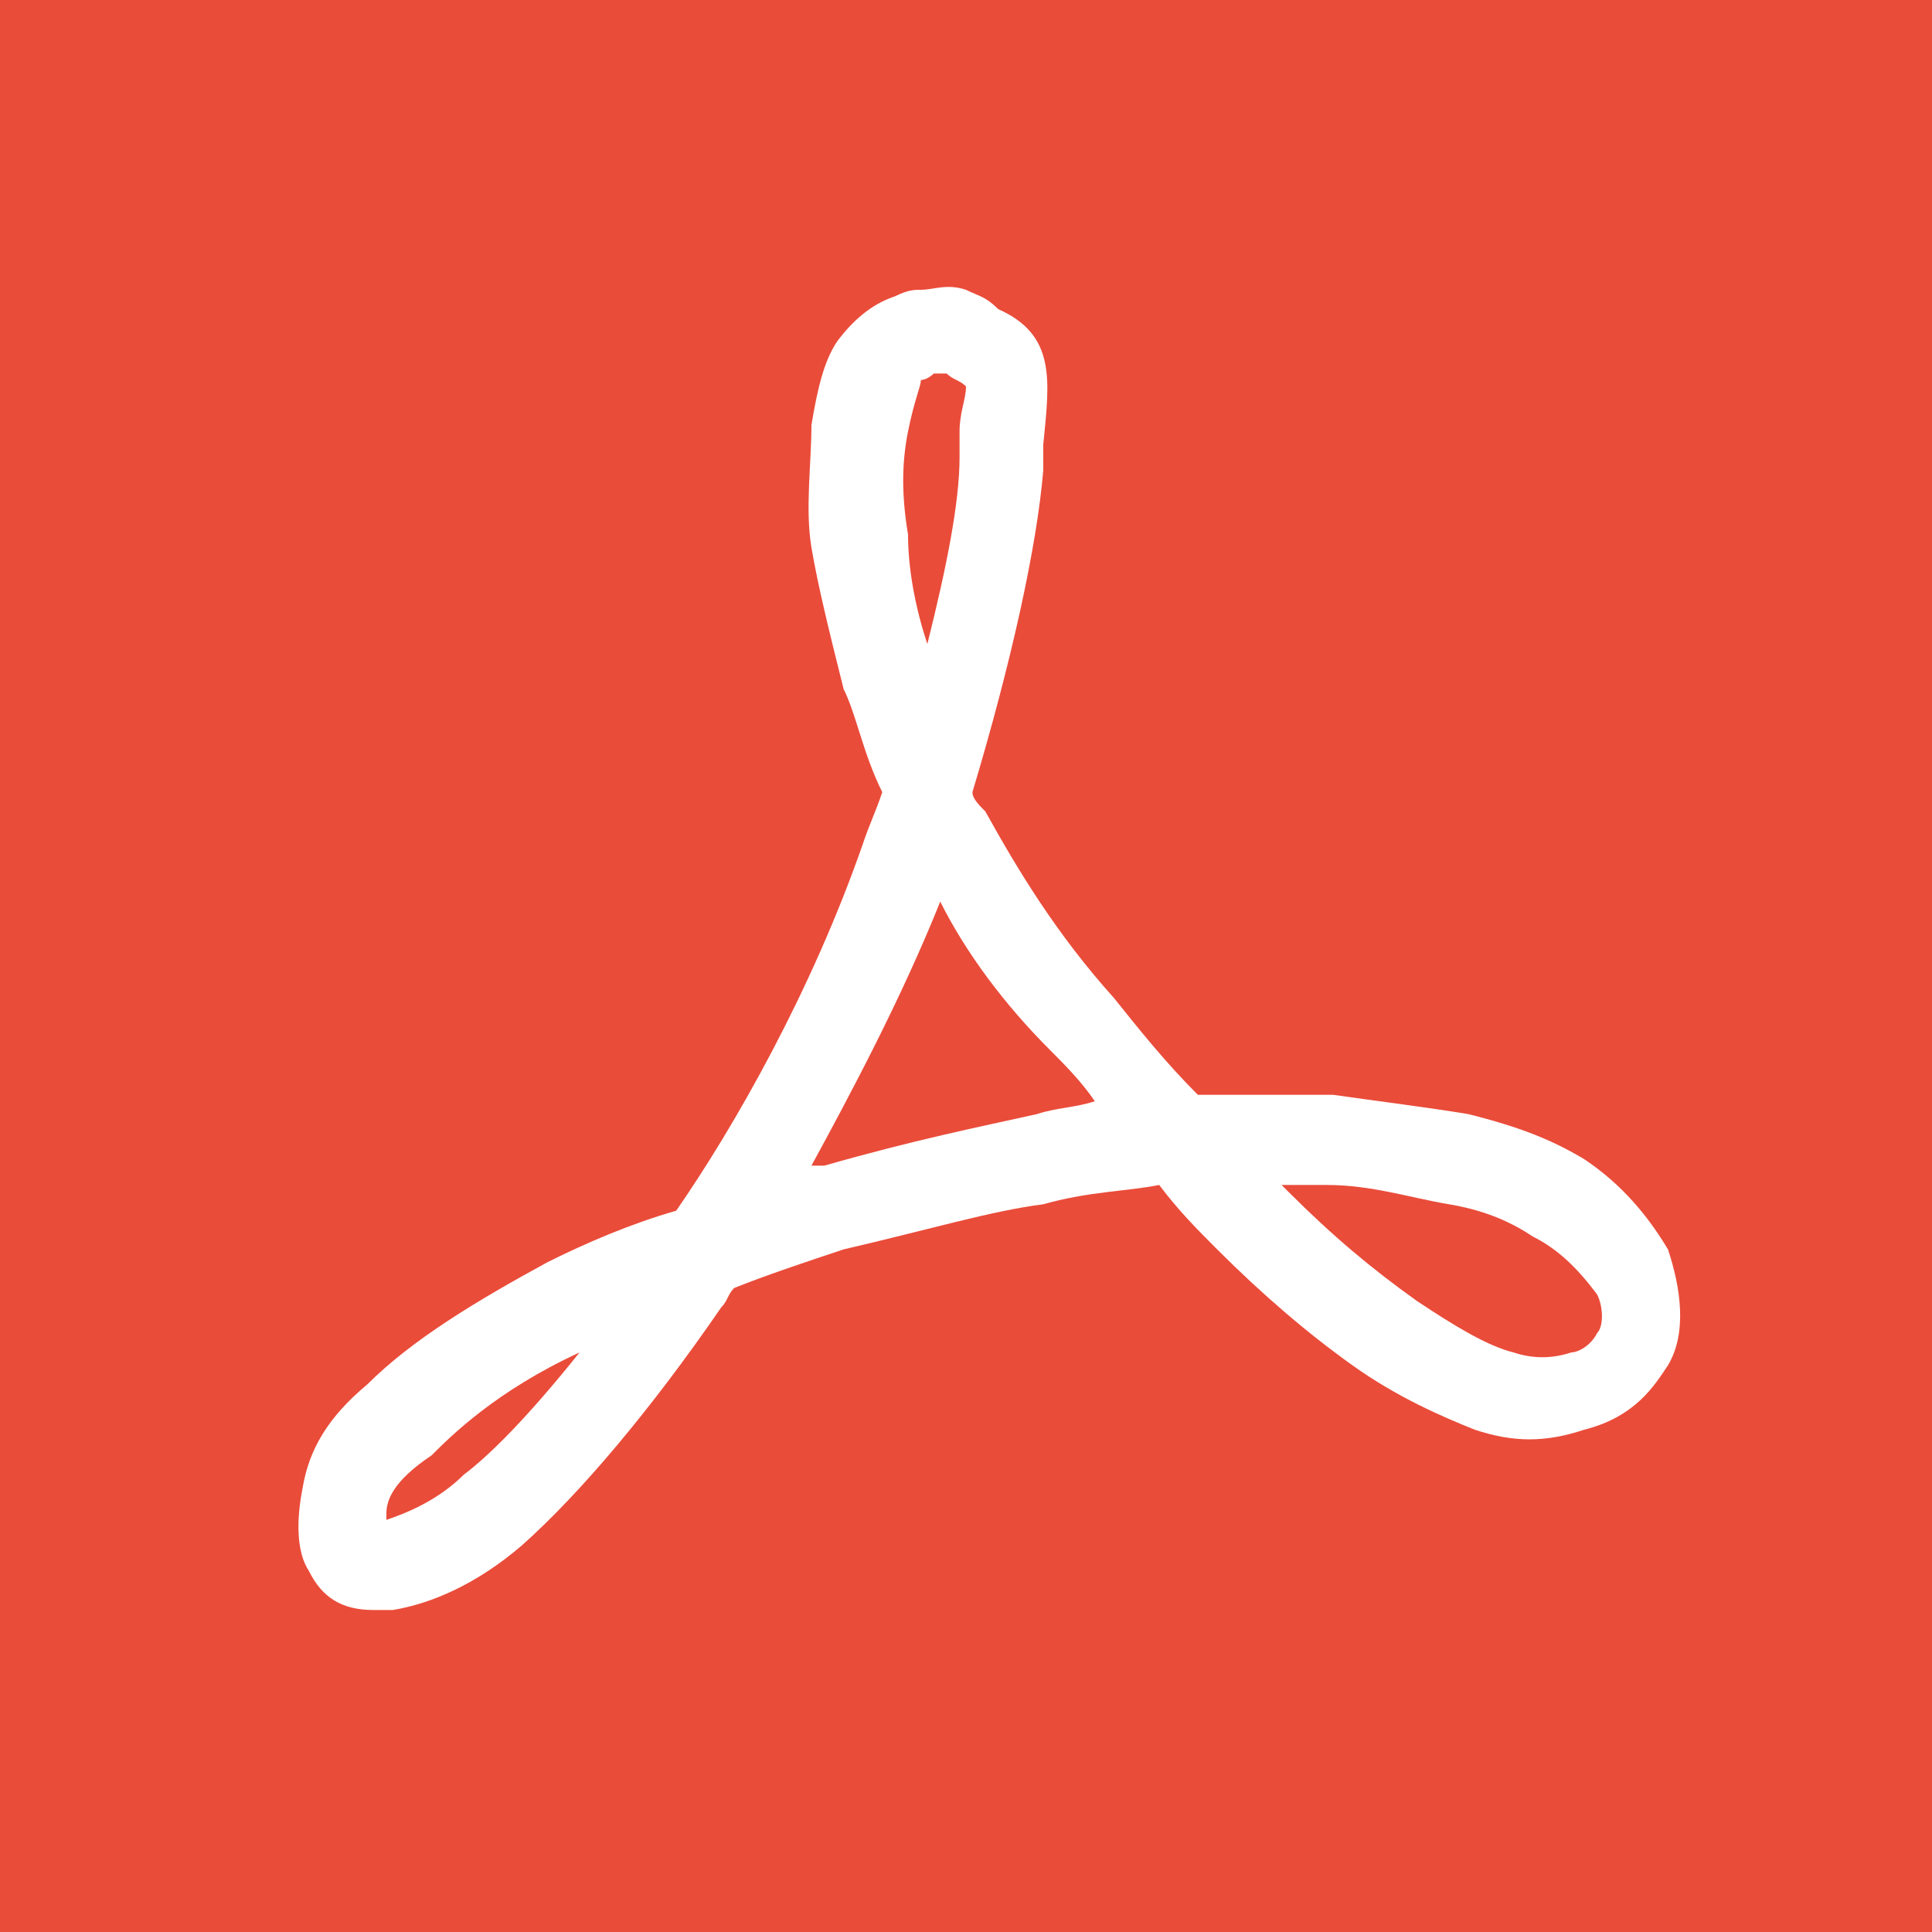
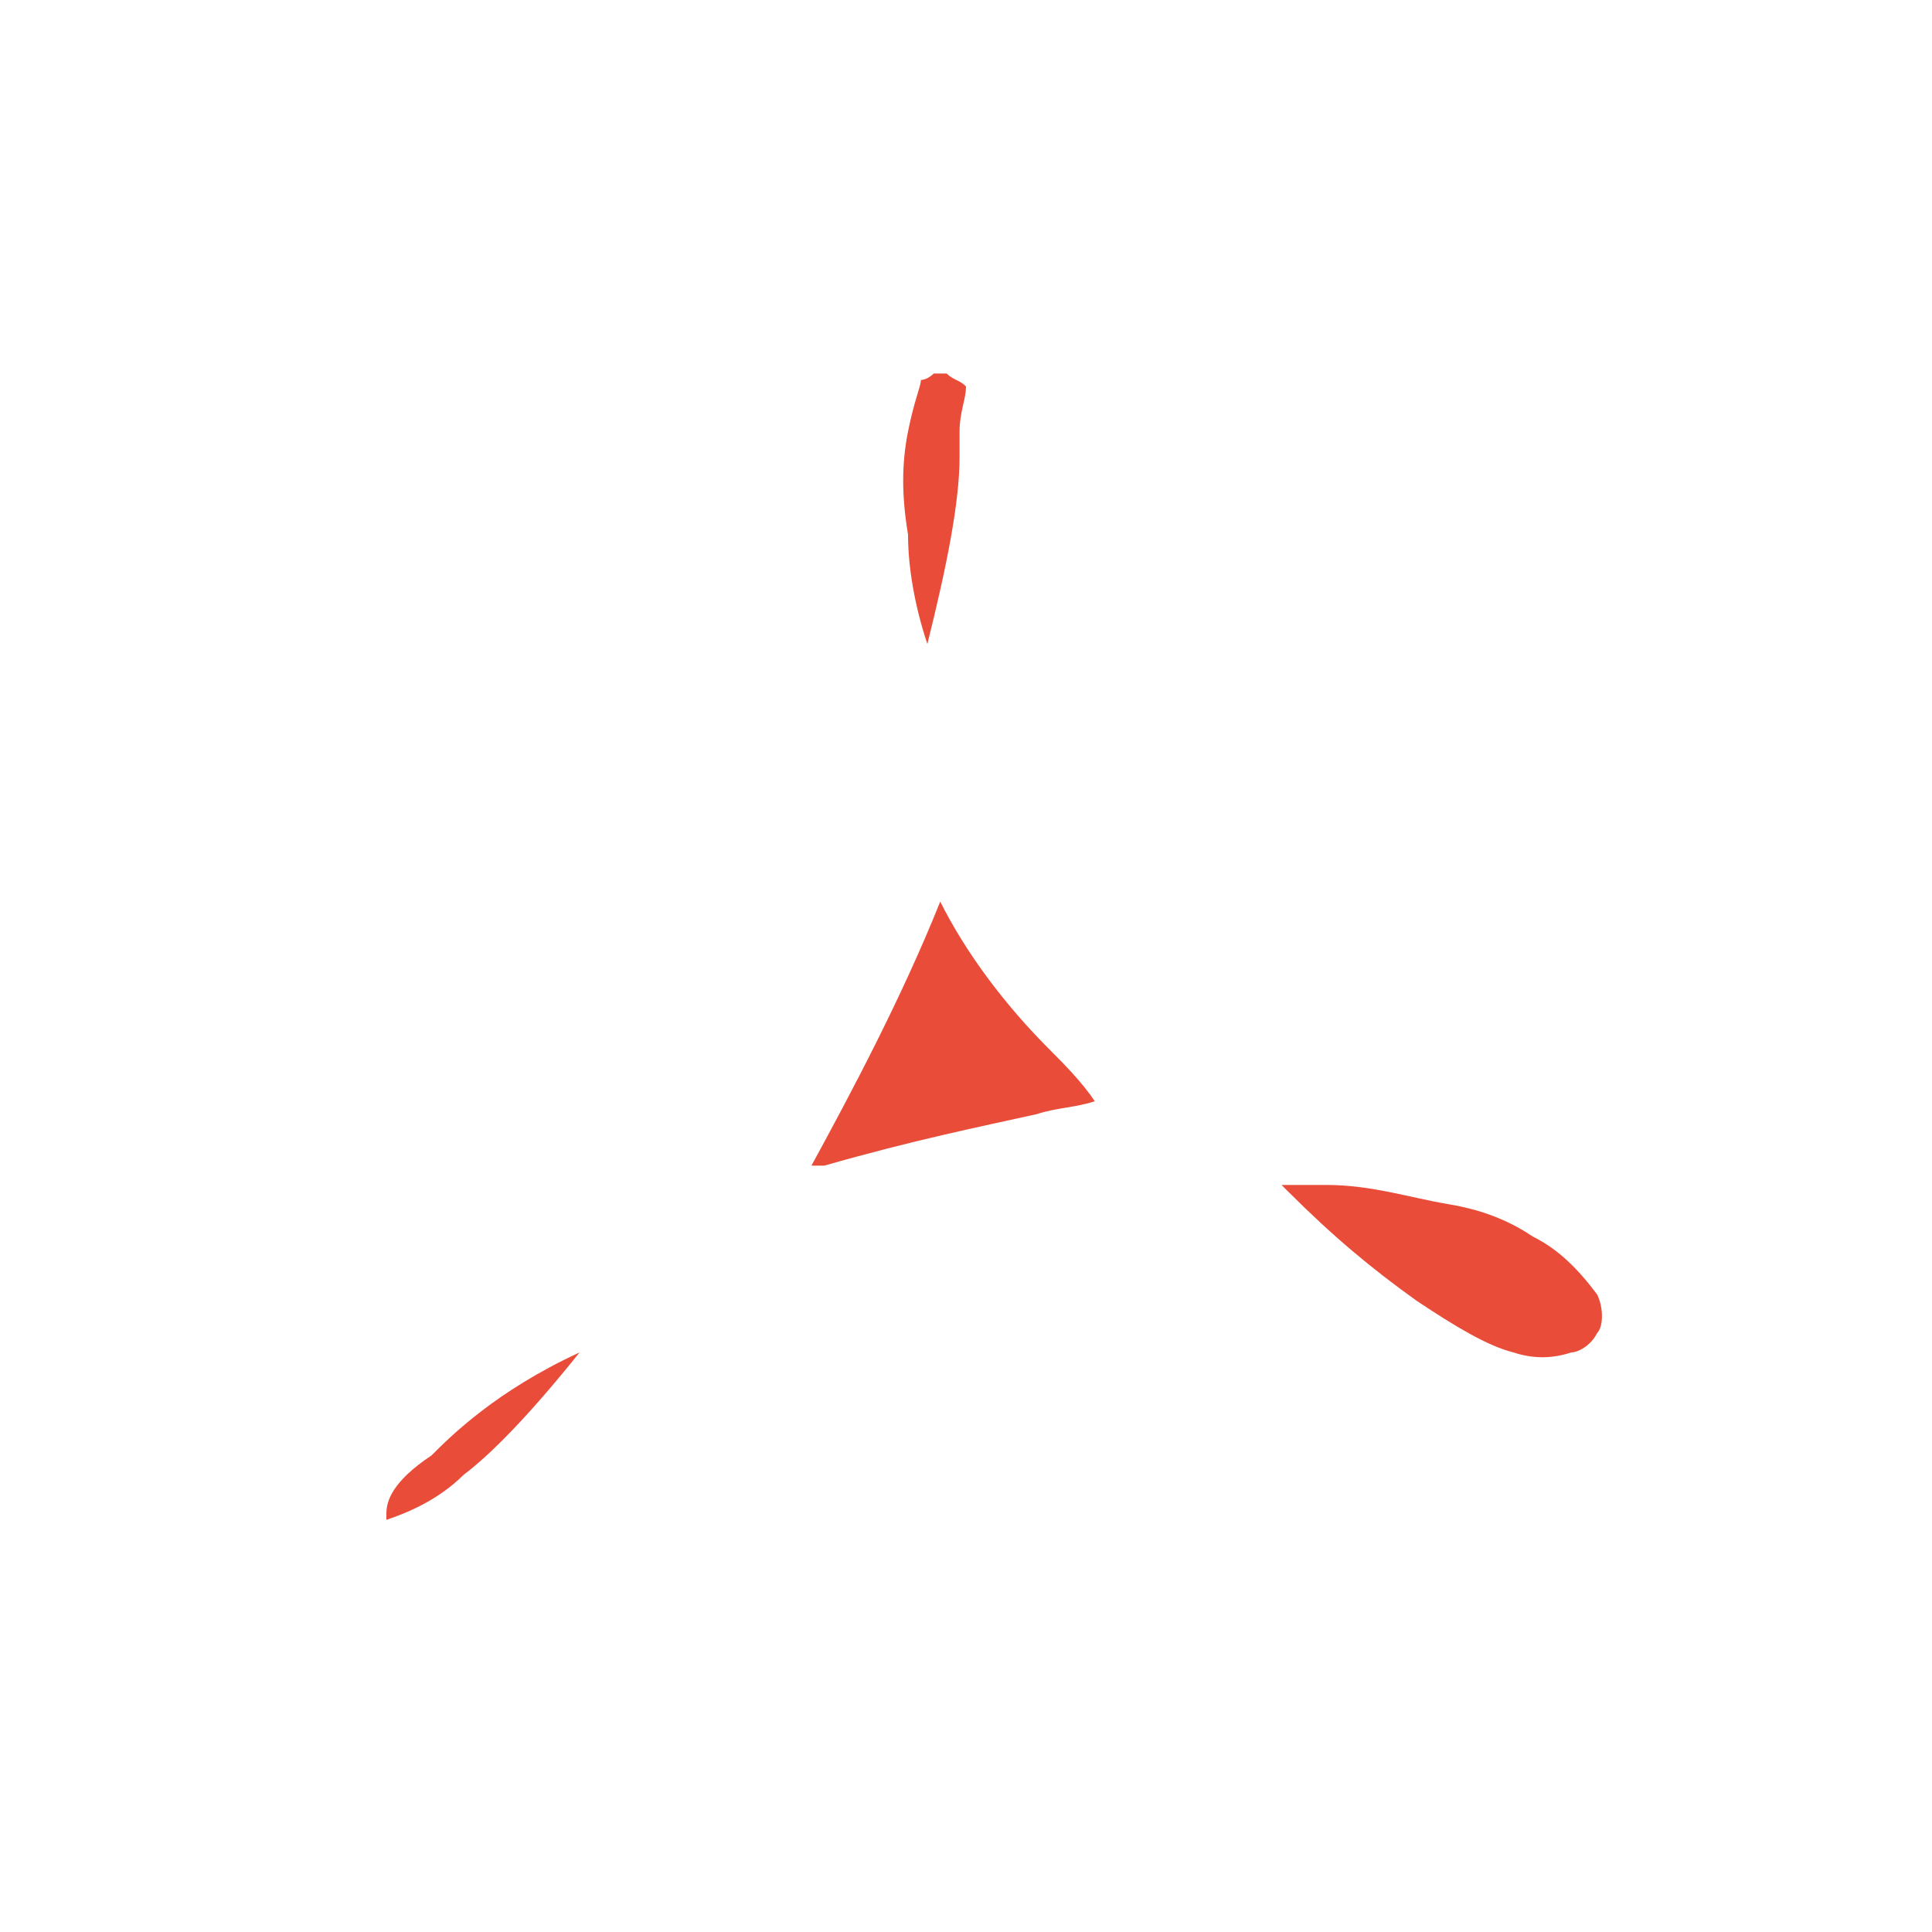
<svg xmlns="http://www.w3.org/2000/svg" version="1.1" id="Layer_1" x="0px" y="0px" viewBox="0 0 500 500" style="enable-background:new 0 0 500 500;" xml:space="preserve">
  <g>
    <path style="fill:#EA4C3A;" d="M100,391.667v1.667c5-1.667,13.333-5,20-11.667c6.667-5,16.667-15,30-31.667   c-21.666,10-33.333,21.666-38.333,26.667C101.667,383.333,100,388.333,100,391.667z" />
    <path style="fill:#EA4C3A;" d="M243.333,233.333c-10,25-23.333,50-33.333,68.333c1.667,0,1.667,0,3.334,0   c23.333-6.667,40-10,55-13.333c5-1.667,10-1.667,15-3.334c-3.334-5-8.333-10-11.667-13.333C260,260,250,246.666,243.333,233.333z" />
    <path style="fill:#EA4C3A;" d="M240,166.667c5-20,8.333-36.667,8.333-48.333v-6.667c0-5,1.667-8.333,1.667-11.667   c-1.667-1.667-3.334-1.667-5-3.334h-1.667c-1.667,0-1.667,0-1.667,0s-1.667,1.667-3.334,1.667c0,1.667-1.667,5-3.334,13.333   c-1.667,8.333-1.667,16.667,0,26.667C235,146.666,236.667,156.667,240,166.667z" />
-     <path style="fill:#EA4C3A;" d="M0,0v500h500V0H0z M431.667,353.334c-3.334,5-8.333,13.333-21.666,16.667   c-10,3.334-18.333,3.334-28.334,0c-8.333-3.334-20-8.333-31.667-16.667c-11.667-8.333-23.333-18.333-35-30c-5-5-10-10-15-16.667   c-8.333,1.667-18.333,1.667-30,5c-13.333,1.667-30,6.667-51.667,11.667c-10,3.334-20,6.667-28.334,10   c-1.667,1.667-1.667,3.334-3.334,5C168.333,365,149.999,386.667,135,400c-11.667,10-23.333,15-33.333,16.667c-1.667,0-3.334,0-5,0   c-8.333,0-13.333-3.334-16.667-10c-3.334-5-3.334-13.333-1.667-21.666C80,375,85,366.667,95,358.334   c11.667-11.667,28.334-21.666,46.666-31.667c10-5,21.666-10,33.333-13.333c15-21.666,35-56.667,48.333-95   c1.667-5,3.334-8.333,5-13.333c-5-10-6.667-20-10-26.667c-3.334-13.333-6.667-26.667-8.333-36.667c-1.667-10,0-21.666,0-31.667   c1.667-10,3.334-16.667,6.667-21.666c5-6.667,10-10,15-11.667c3.334-1.667,5-1.667,6.667-1.667c3.334,0,6.667-1.667,11.667,0   c3.334,1.667,5,1.667,8.333,5l0,0c15,6.667,13.333,18.333,11.667,35v6.667c-1.667,20-8.333,50-18.333,83.333   c0,1.667,1.667,3.334,3.334,5c8.333,15,18.333,31.667,33.333,48.333c6.667,8.333,13.333,16.667,21.666,25c11.667,0,23.333,0,35,0   c11.667,1.667,25,3.334,35,5c13.333,3.334,21.666,6.667,30,11.667c10,6.667,16.667,15,21.666,23.333   C435,333.333,436.667,345,431.667,353.334z" />
-     <path style="fill:#EA4C3A;" d="M396.666,320c-5-3.334-11.667-6.667-21.666-8.333c-10-1.667-20-5-31.667-5   c-3.334,0-8.333,0-11.667,0c0,0,0,0,1.667,1.667c11.667,11.667,21.666,20,33.333,28.334c10,6.667,18.333,11.667,25,13.333   c5,1.667,10,1.667,15,0c1.667,0,5-1.667,6.667-5c1.667-1.667,1.667-6.667,0-10C408.333,328.334,403.334,323.333,396.666,320z" />
+     <path style="fill:#EA4C3A;" d="M396.666,320c-5-3.334-11.667-6.667-21.666-8.333c-10-1.667-20-5-31.667-5   c-3.334,0-8.333,0-11.667,0c0,0,0,0,1.667,1.667c11.667,11.667,21.666,20,33.333,28.334c10,6.667,18.333,11.667,25,13.333   c5,1.667,10,1.667,15,0c1.667,0,5-1.667,6.667-5c1.667-1.667,1.667-6.667,0-10C408.333,328.334,403.334,323.333,396.666,320" />
  </g>
</svg>